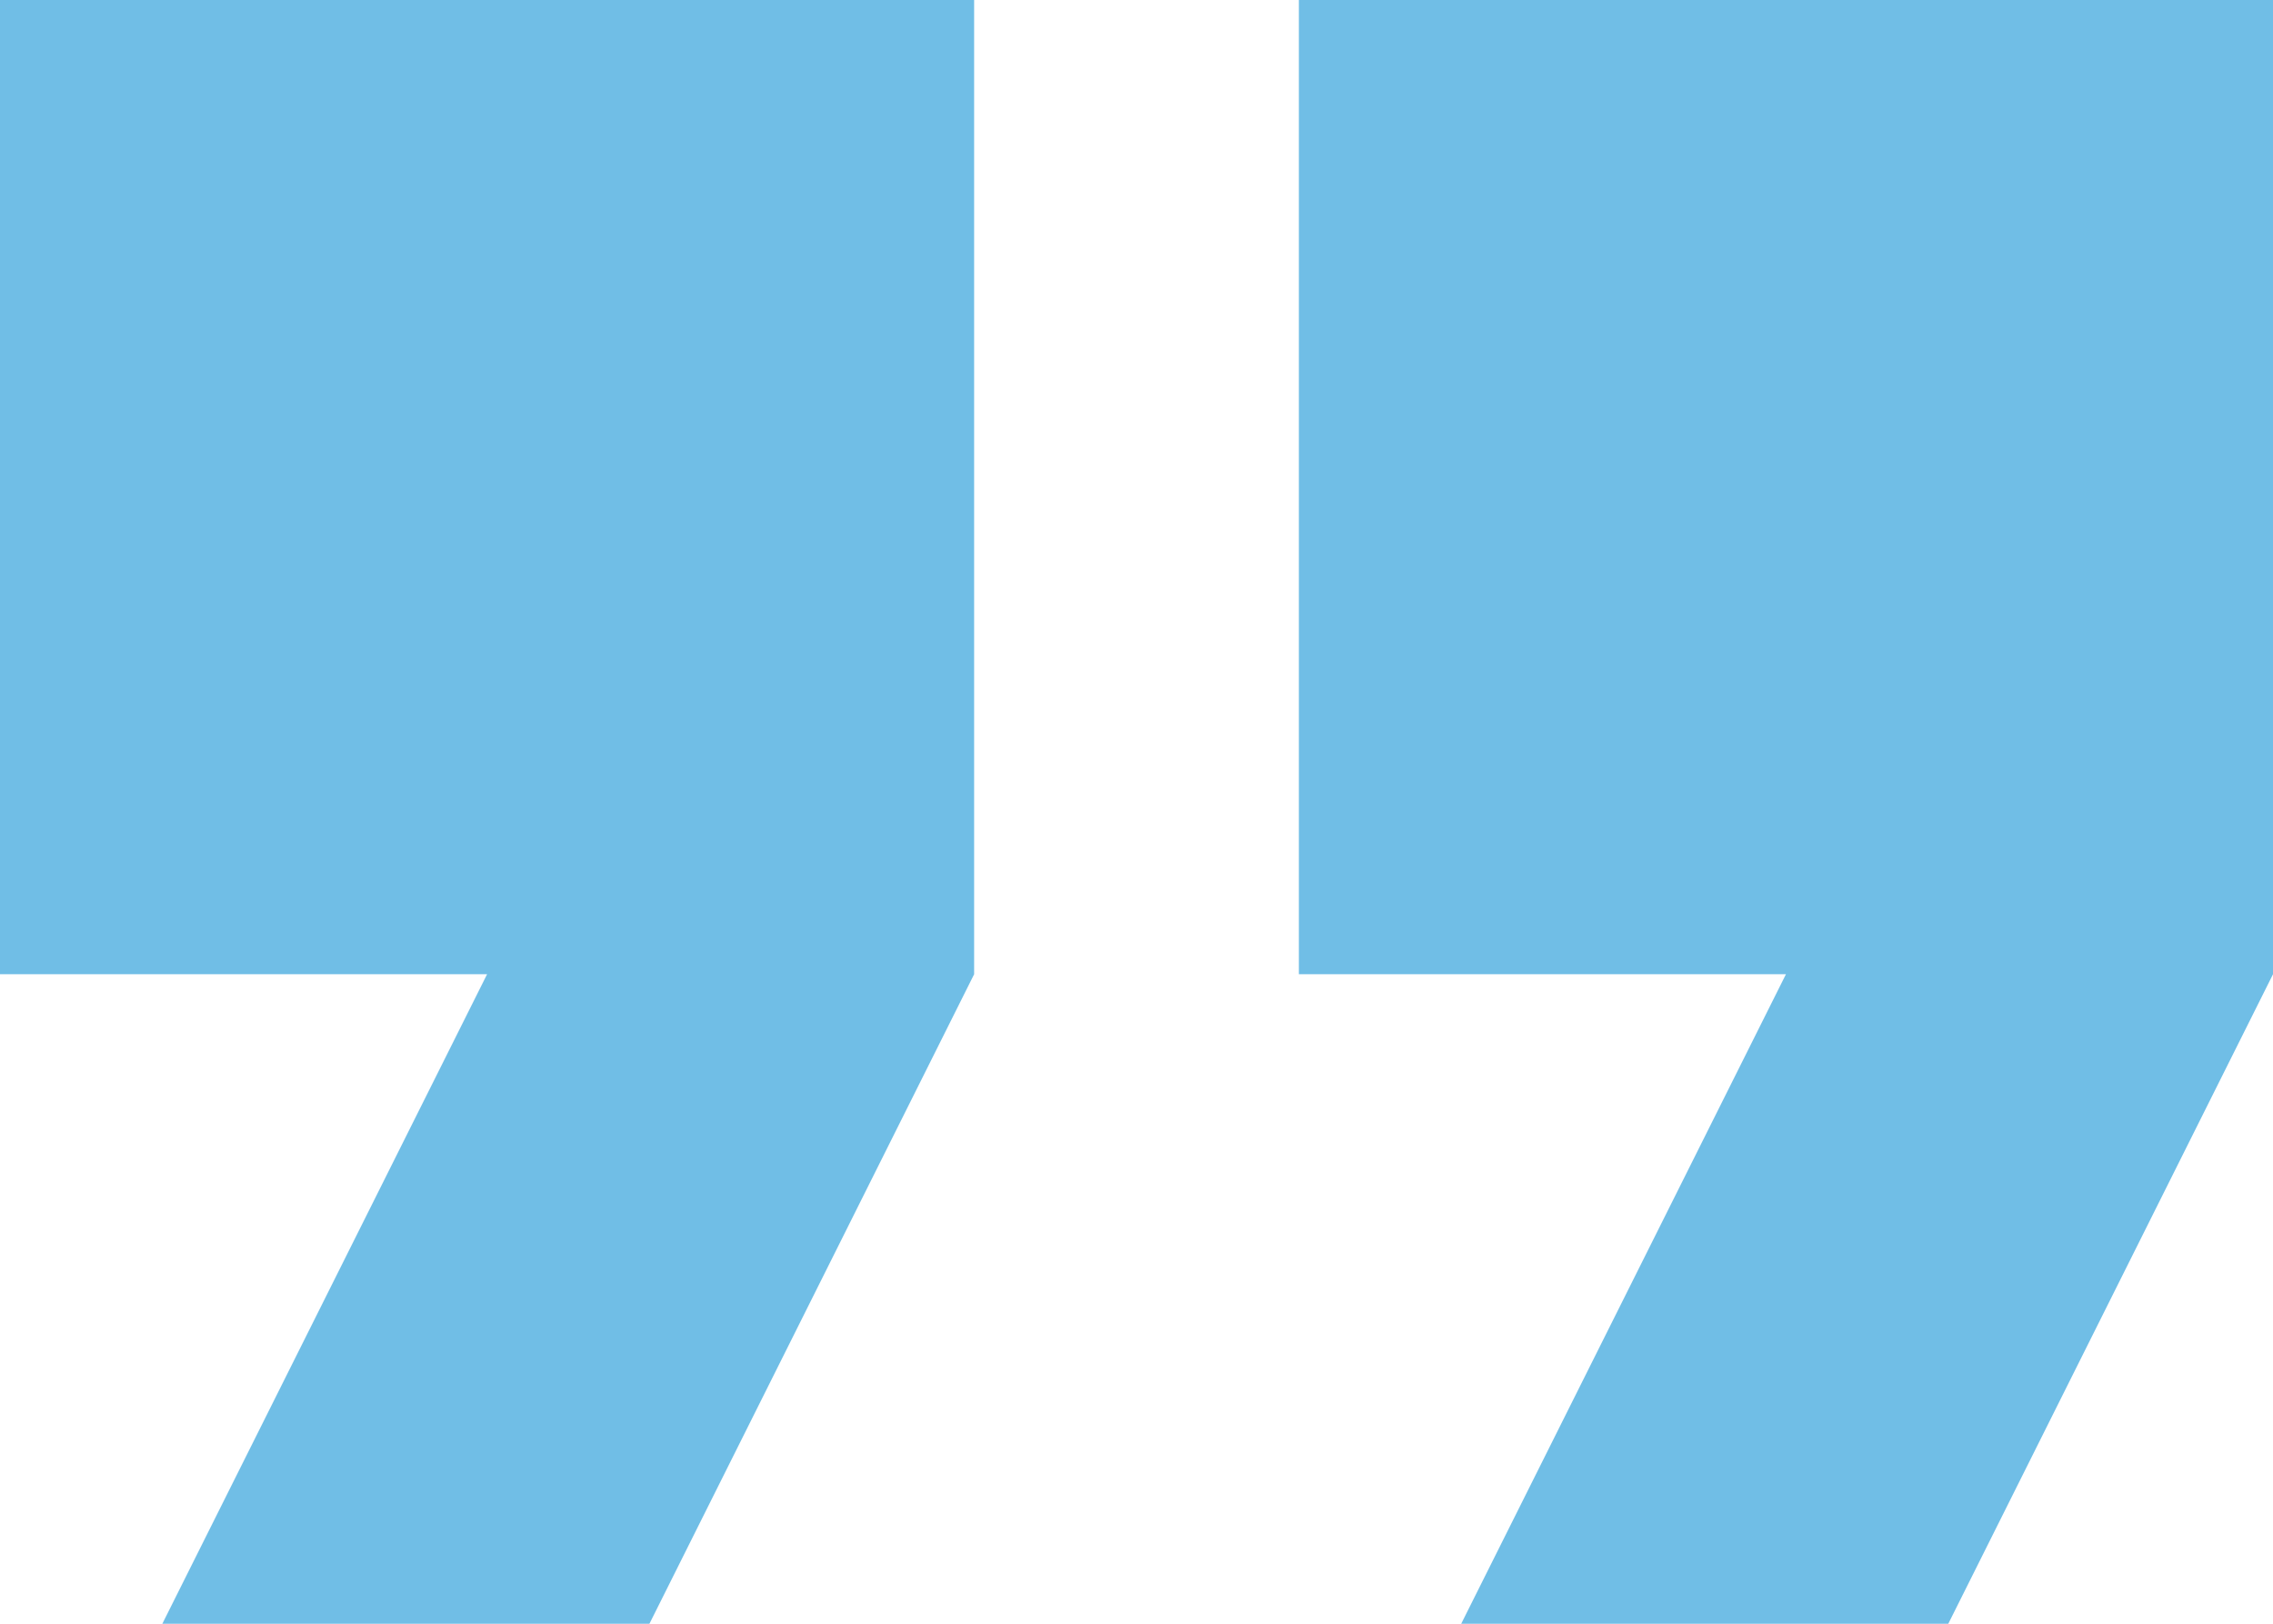
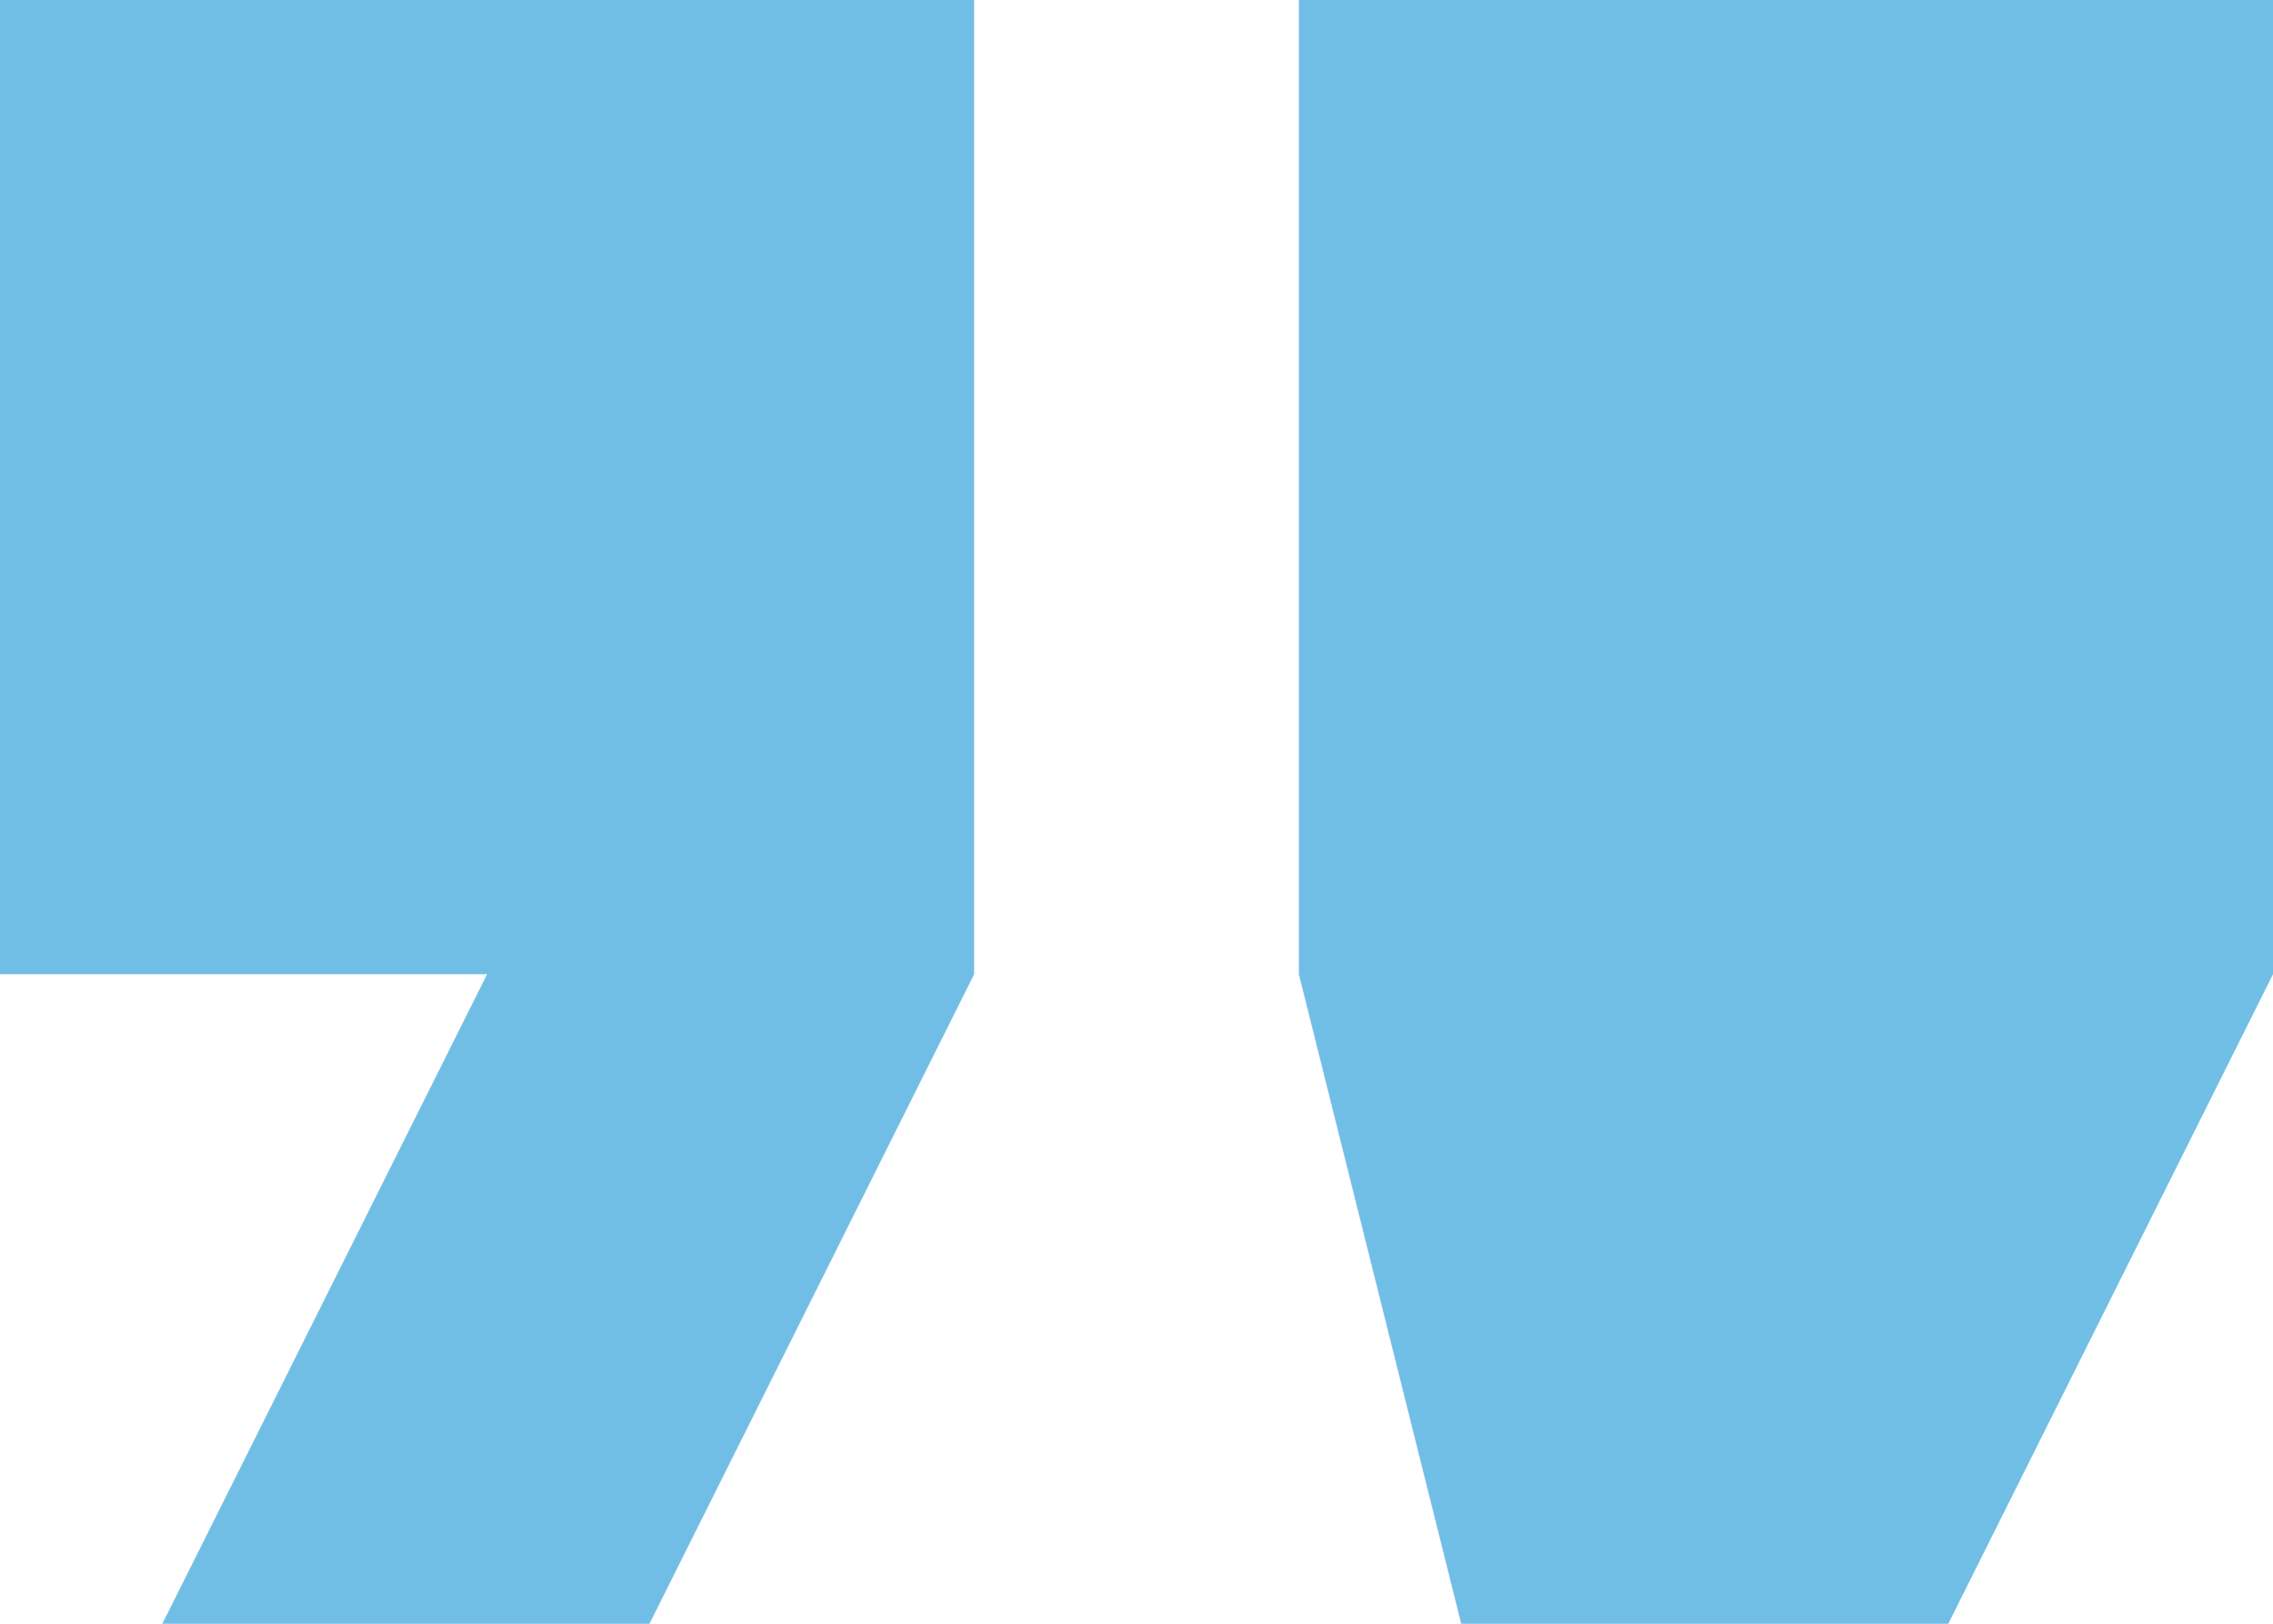
<svg xmlns="http://www.w3.org/2000/svg" width="56.857" height="40.612" viewBox="0 0 56.857 40.612">
-   <path id="Icon_material-format-quote" data-name="Icon material-format-quote" d="M11.561,51.112H23.745l8.122-16.245V10.5H7.5V34.867H19.684Zm32.49,0H56.235l8.122-16.245V10.5H39.99V34.867H52.174Z" transform="translate(-7.5 -10.5)" fill="#70bee6" />
+   <path id="Icon_material-format-quote" data-name="Icon material-format-quote" d="M11.561,51.112H23.745l8.122-16.245V10.5H7.5V34.867H19.684Zm32.49,0H56.235l8.122-16.245V10.5H39.99V34.867Z" transform="translate(-7.5 -10.5)" fill="#70bee6" />
</svg>